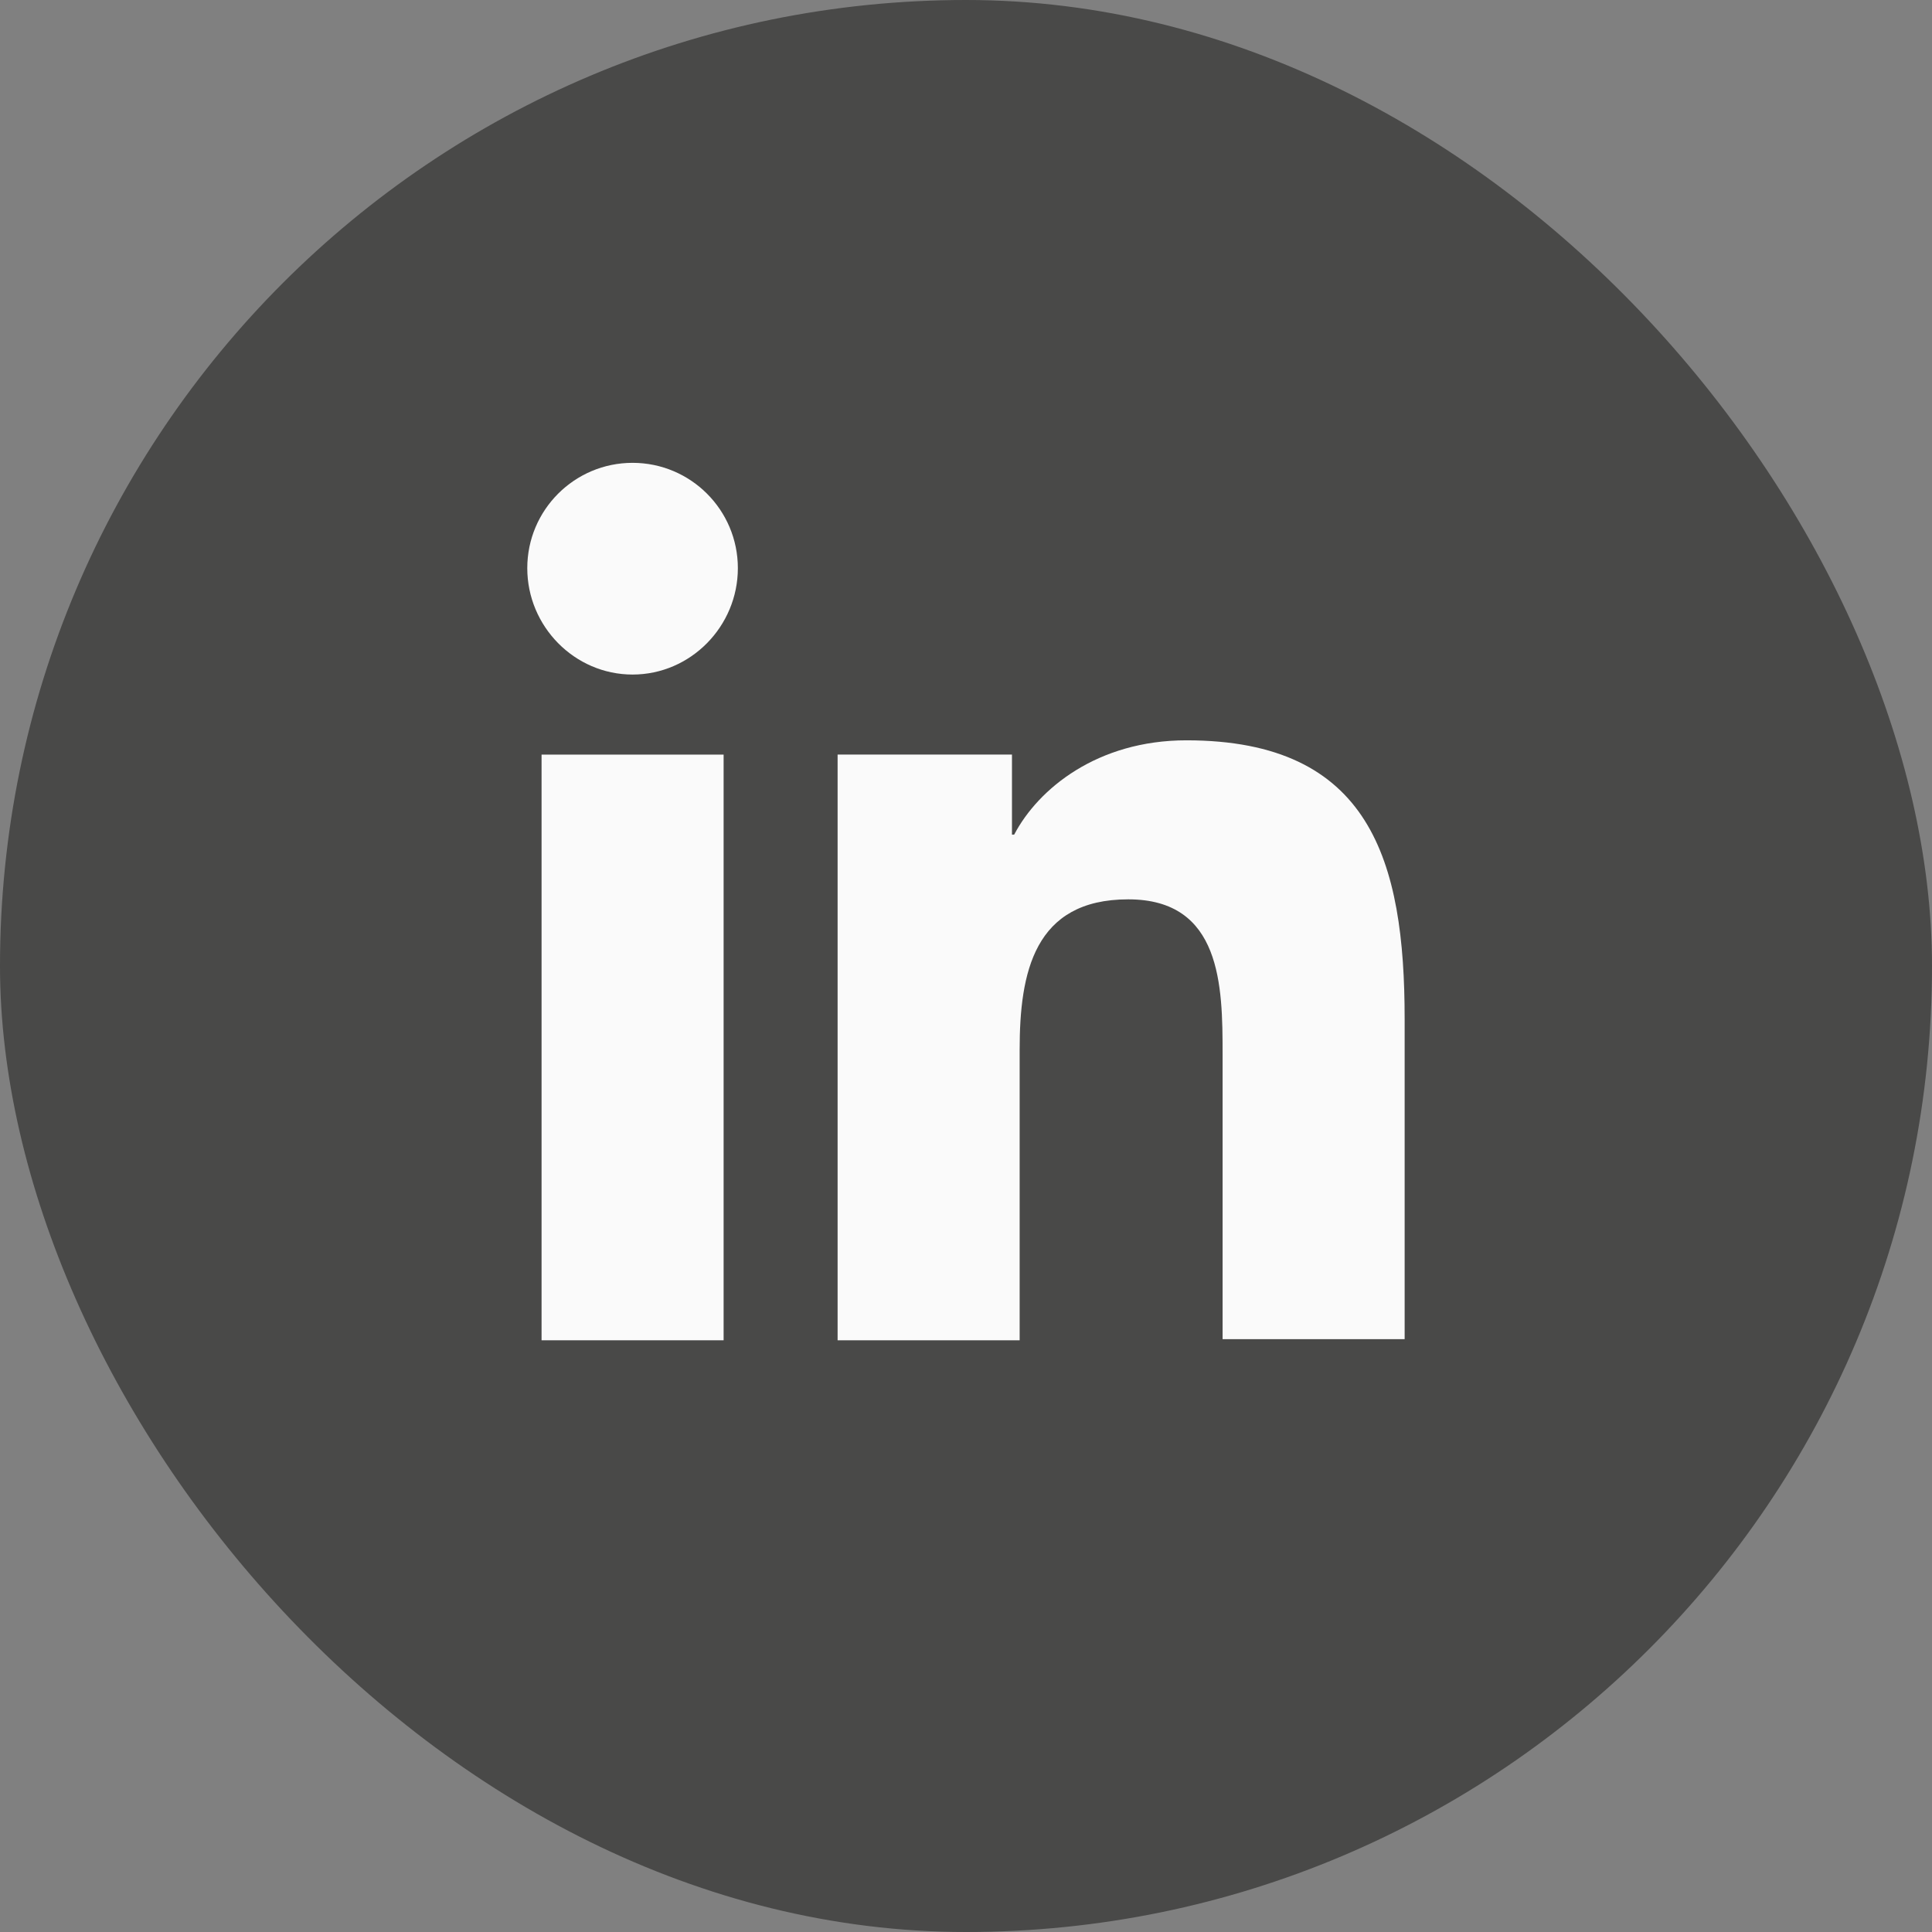
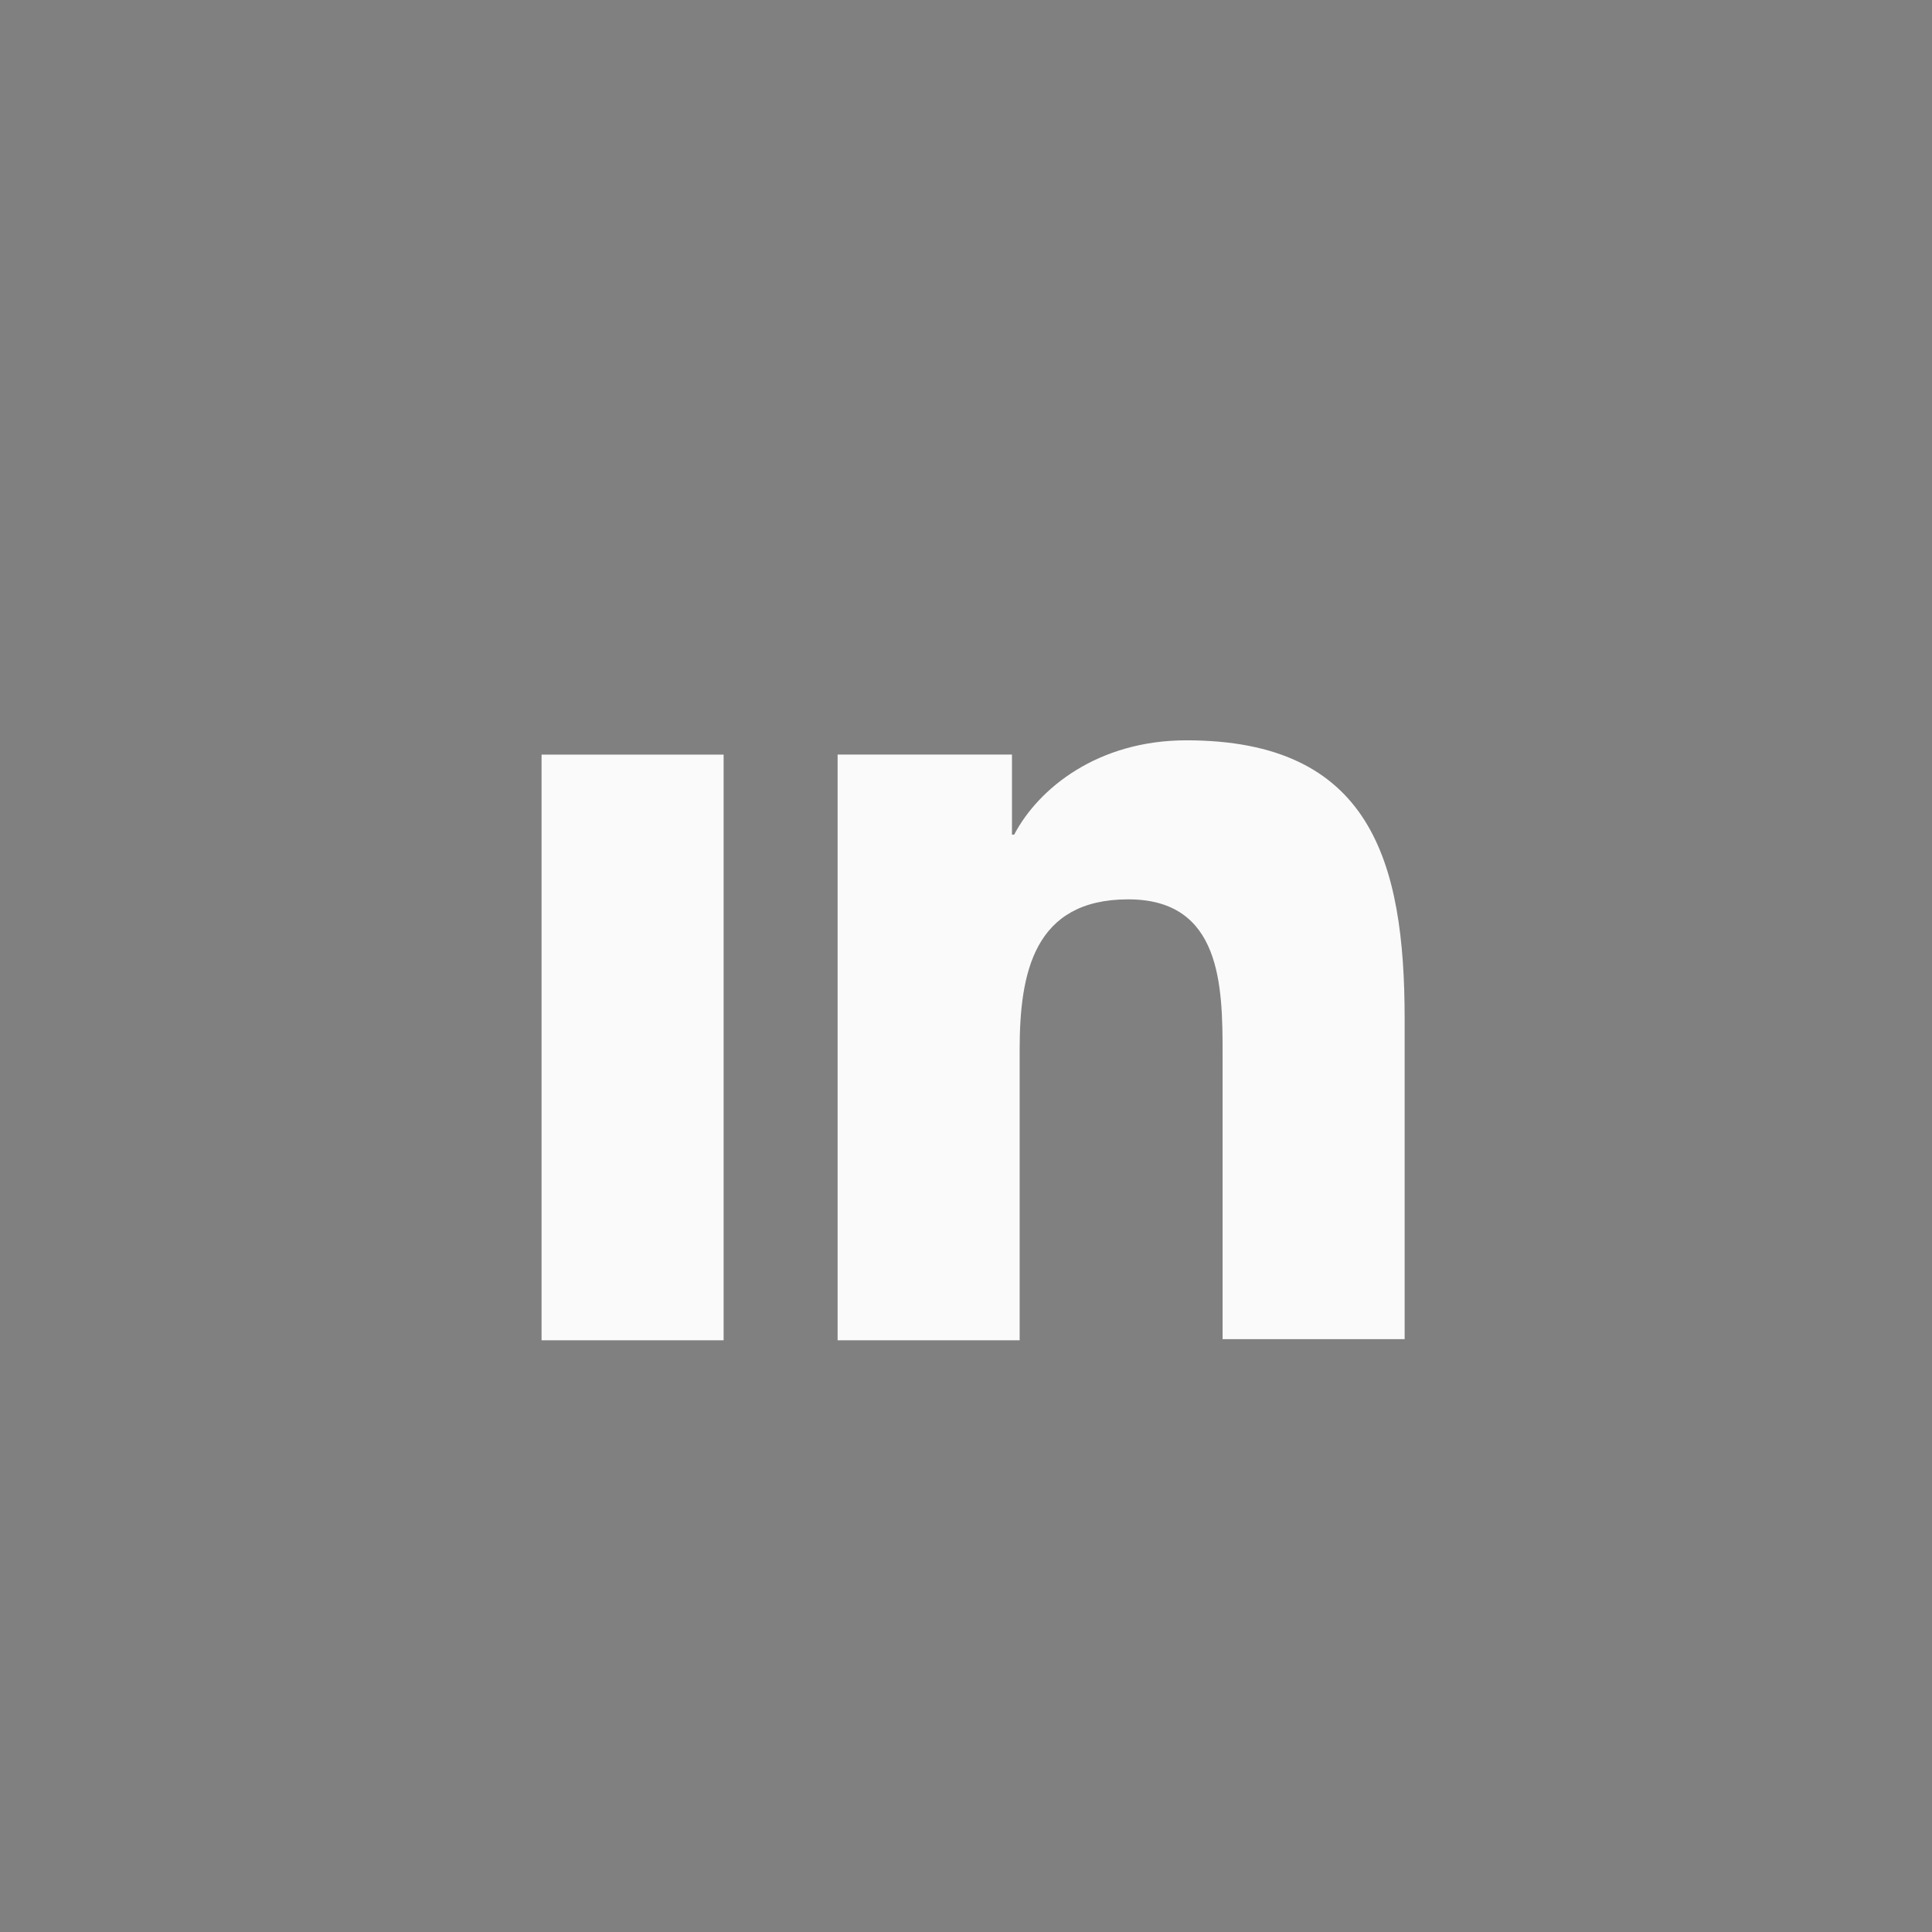
<svg xmlns="http://www.w3.org/2000/svg" width="48" height="48" viewBox="0 0 48 48" fill="none">
  <rect x="0" y="0" width="48" height="48" fill="#808080" stroke="none" />
-   <rect width="48" height="48" rx="24" fill="#121311" fill-opacity="0.5" />
  <path d="M34.898 33.299V25.314C34.898 21.39 34.053 18.393 29.475 18.393C27.268 18.393 25.797 19.592 25.197 20.736H25.142V18.747H20.81V33.299H25.333V26.078C25.333 24.17 25.688 22.344 28.031 22.344C30.347 22.344 30.375 24.497 30.375 26.186V33.271H34.898V33.299Z" fill="#FAFAFA" />
  <path d="M13.455 18.748H17.978V33.299H13.455V18.748Z" fill="#FAFAFA" />
-   <path d="M15.716 11.499C14.272 11.499 13.1 12.671 13.1 14.116C13.1 15.56 14.272 16.759 15.716 16.759C17.16 16.759 18.332 15.56 18.332 14.116C18.332 12.671 17.16 11.499 15.716 11.499Z" fill="#FAFAFA" />
</svg>